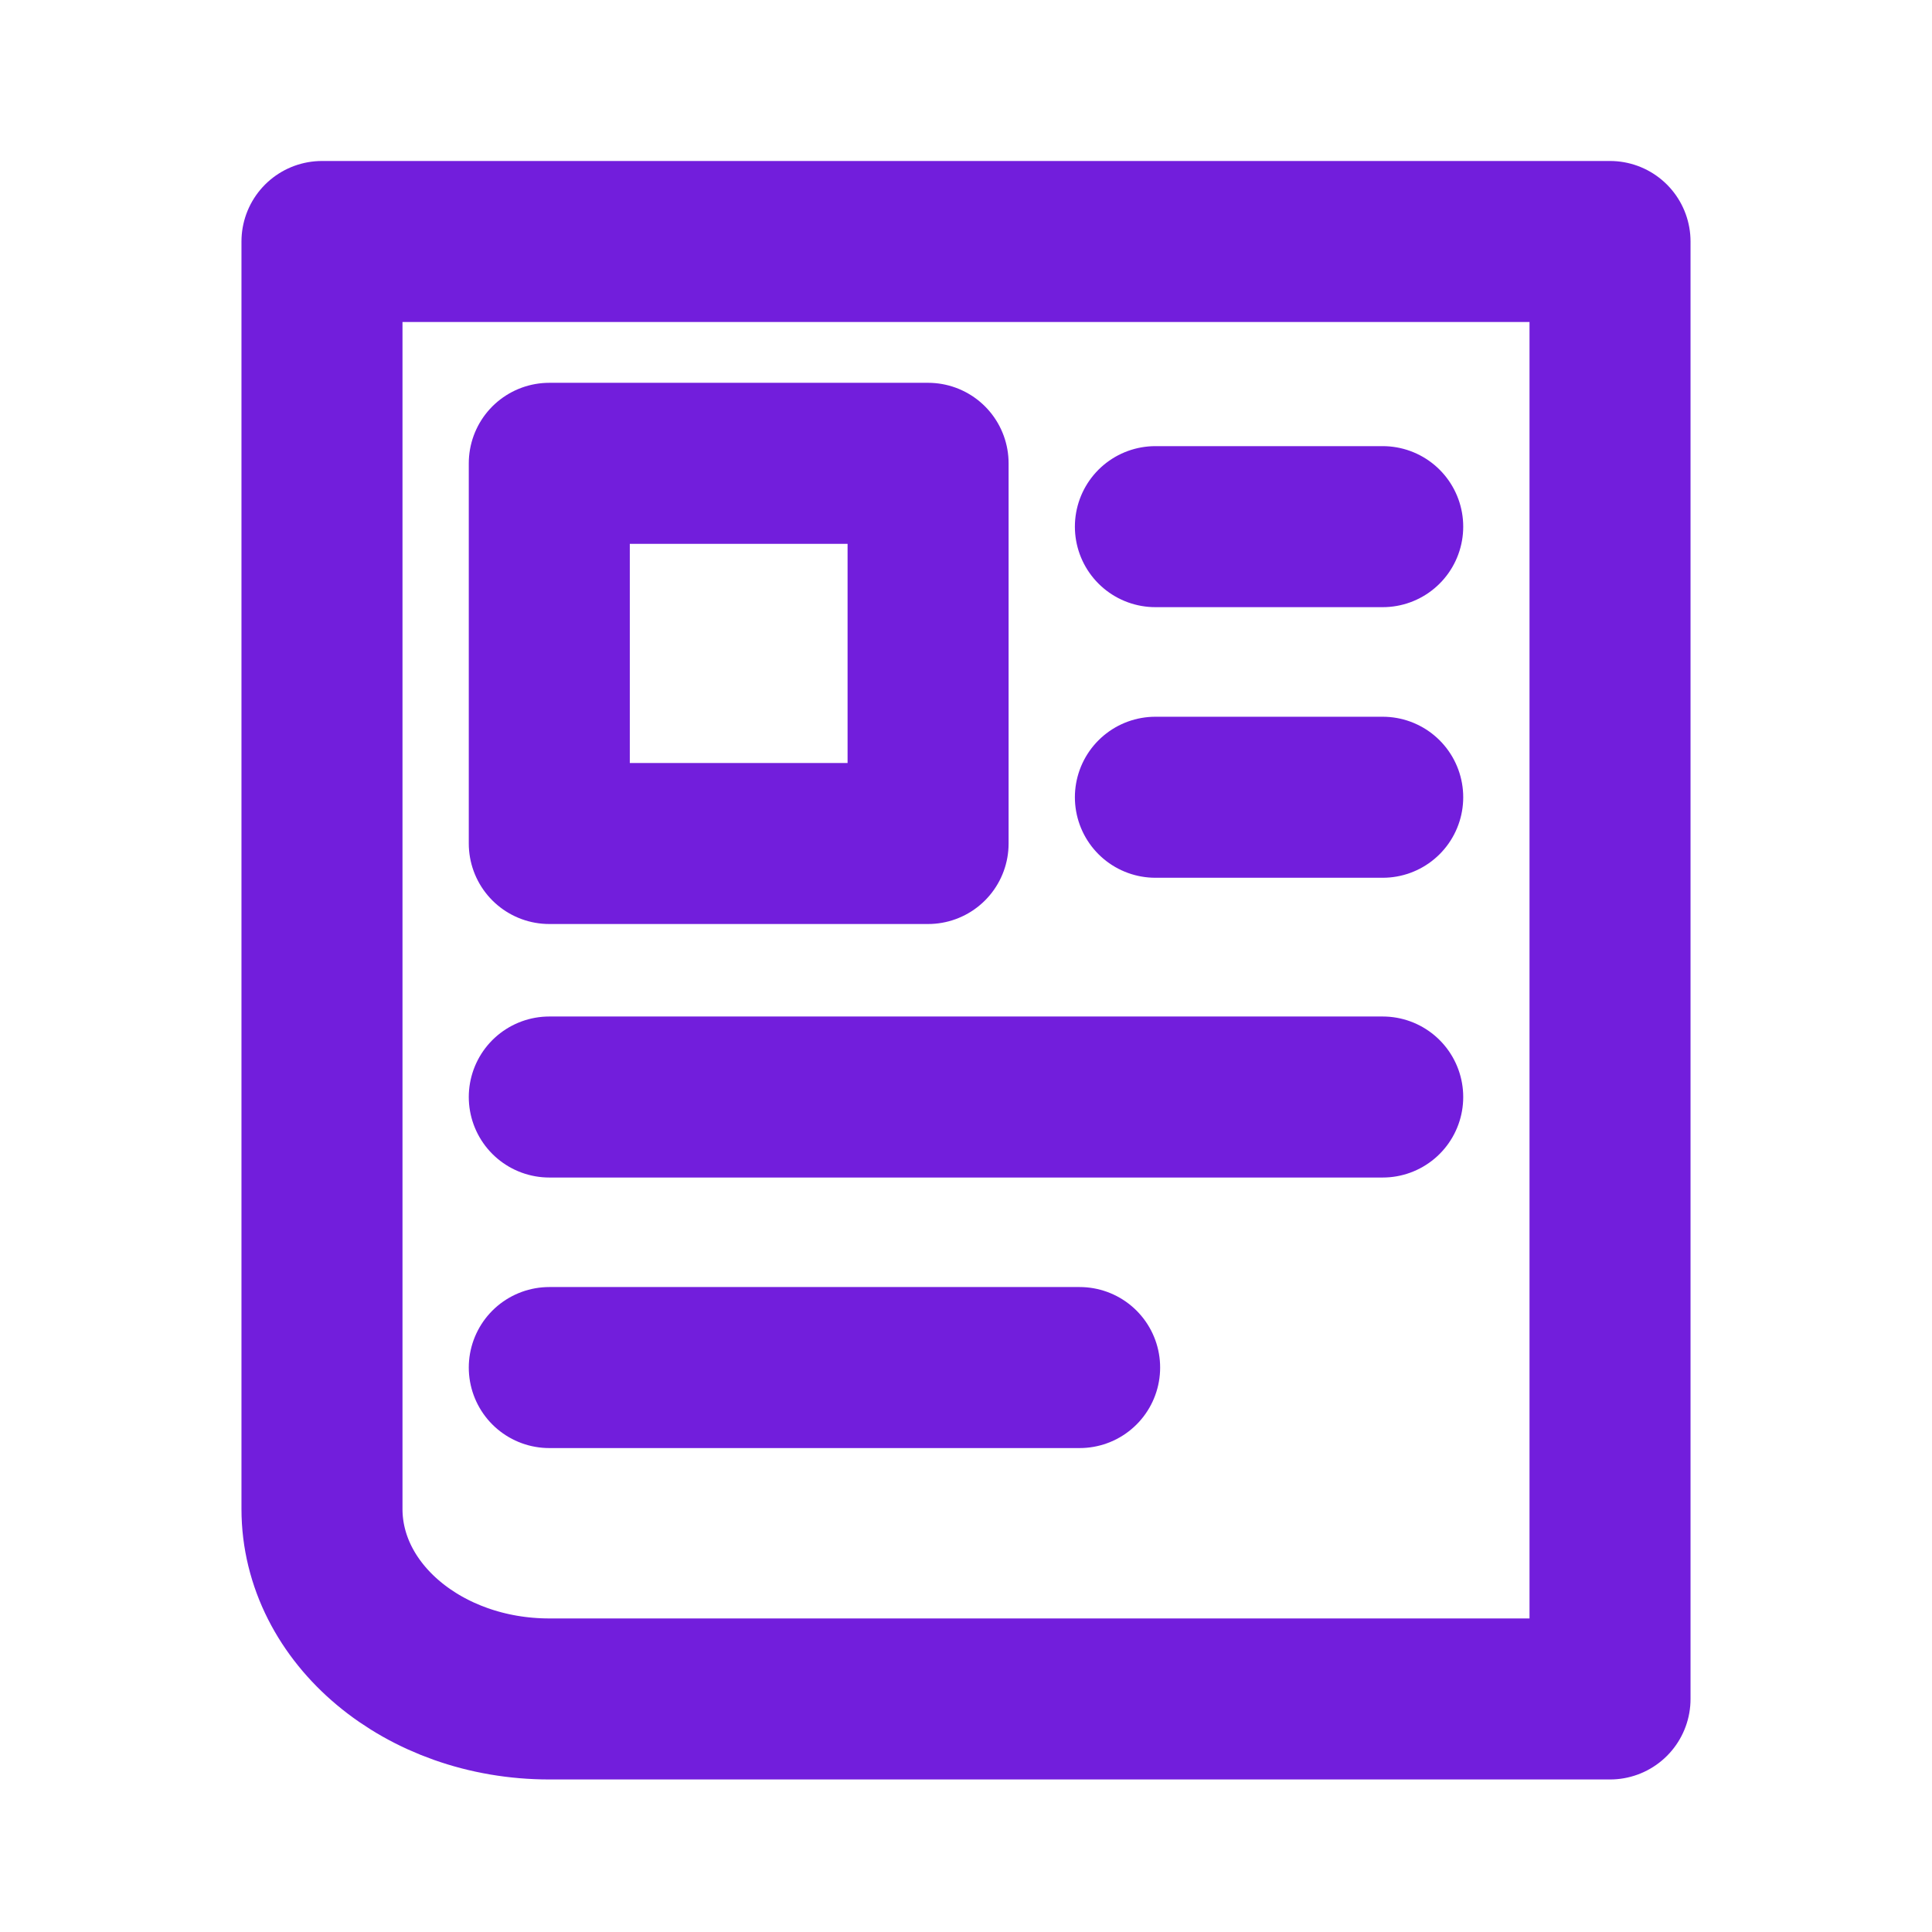
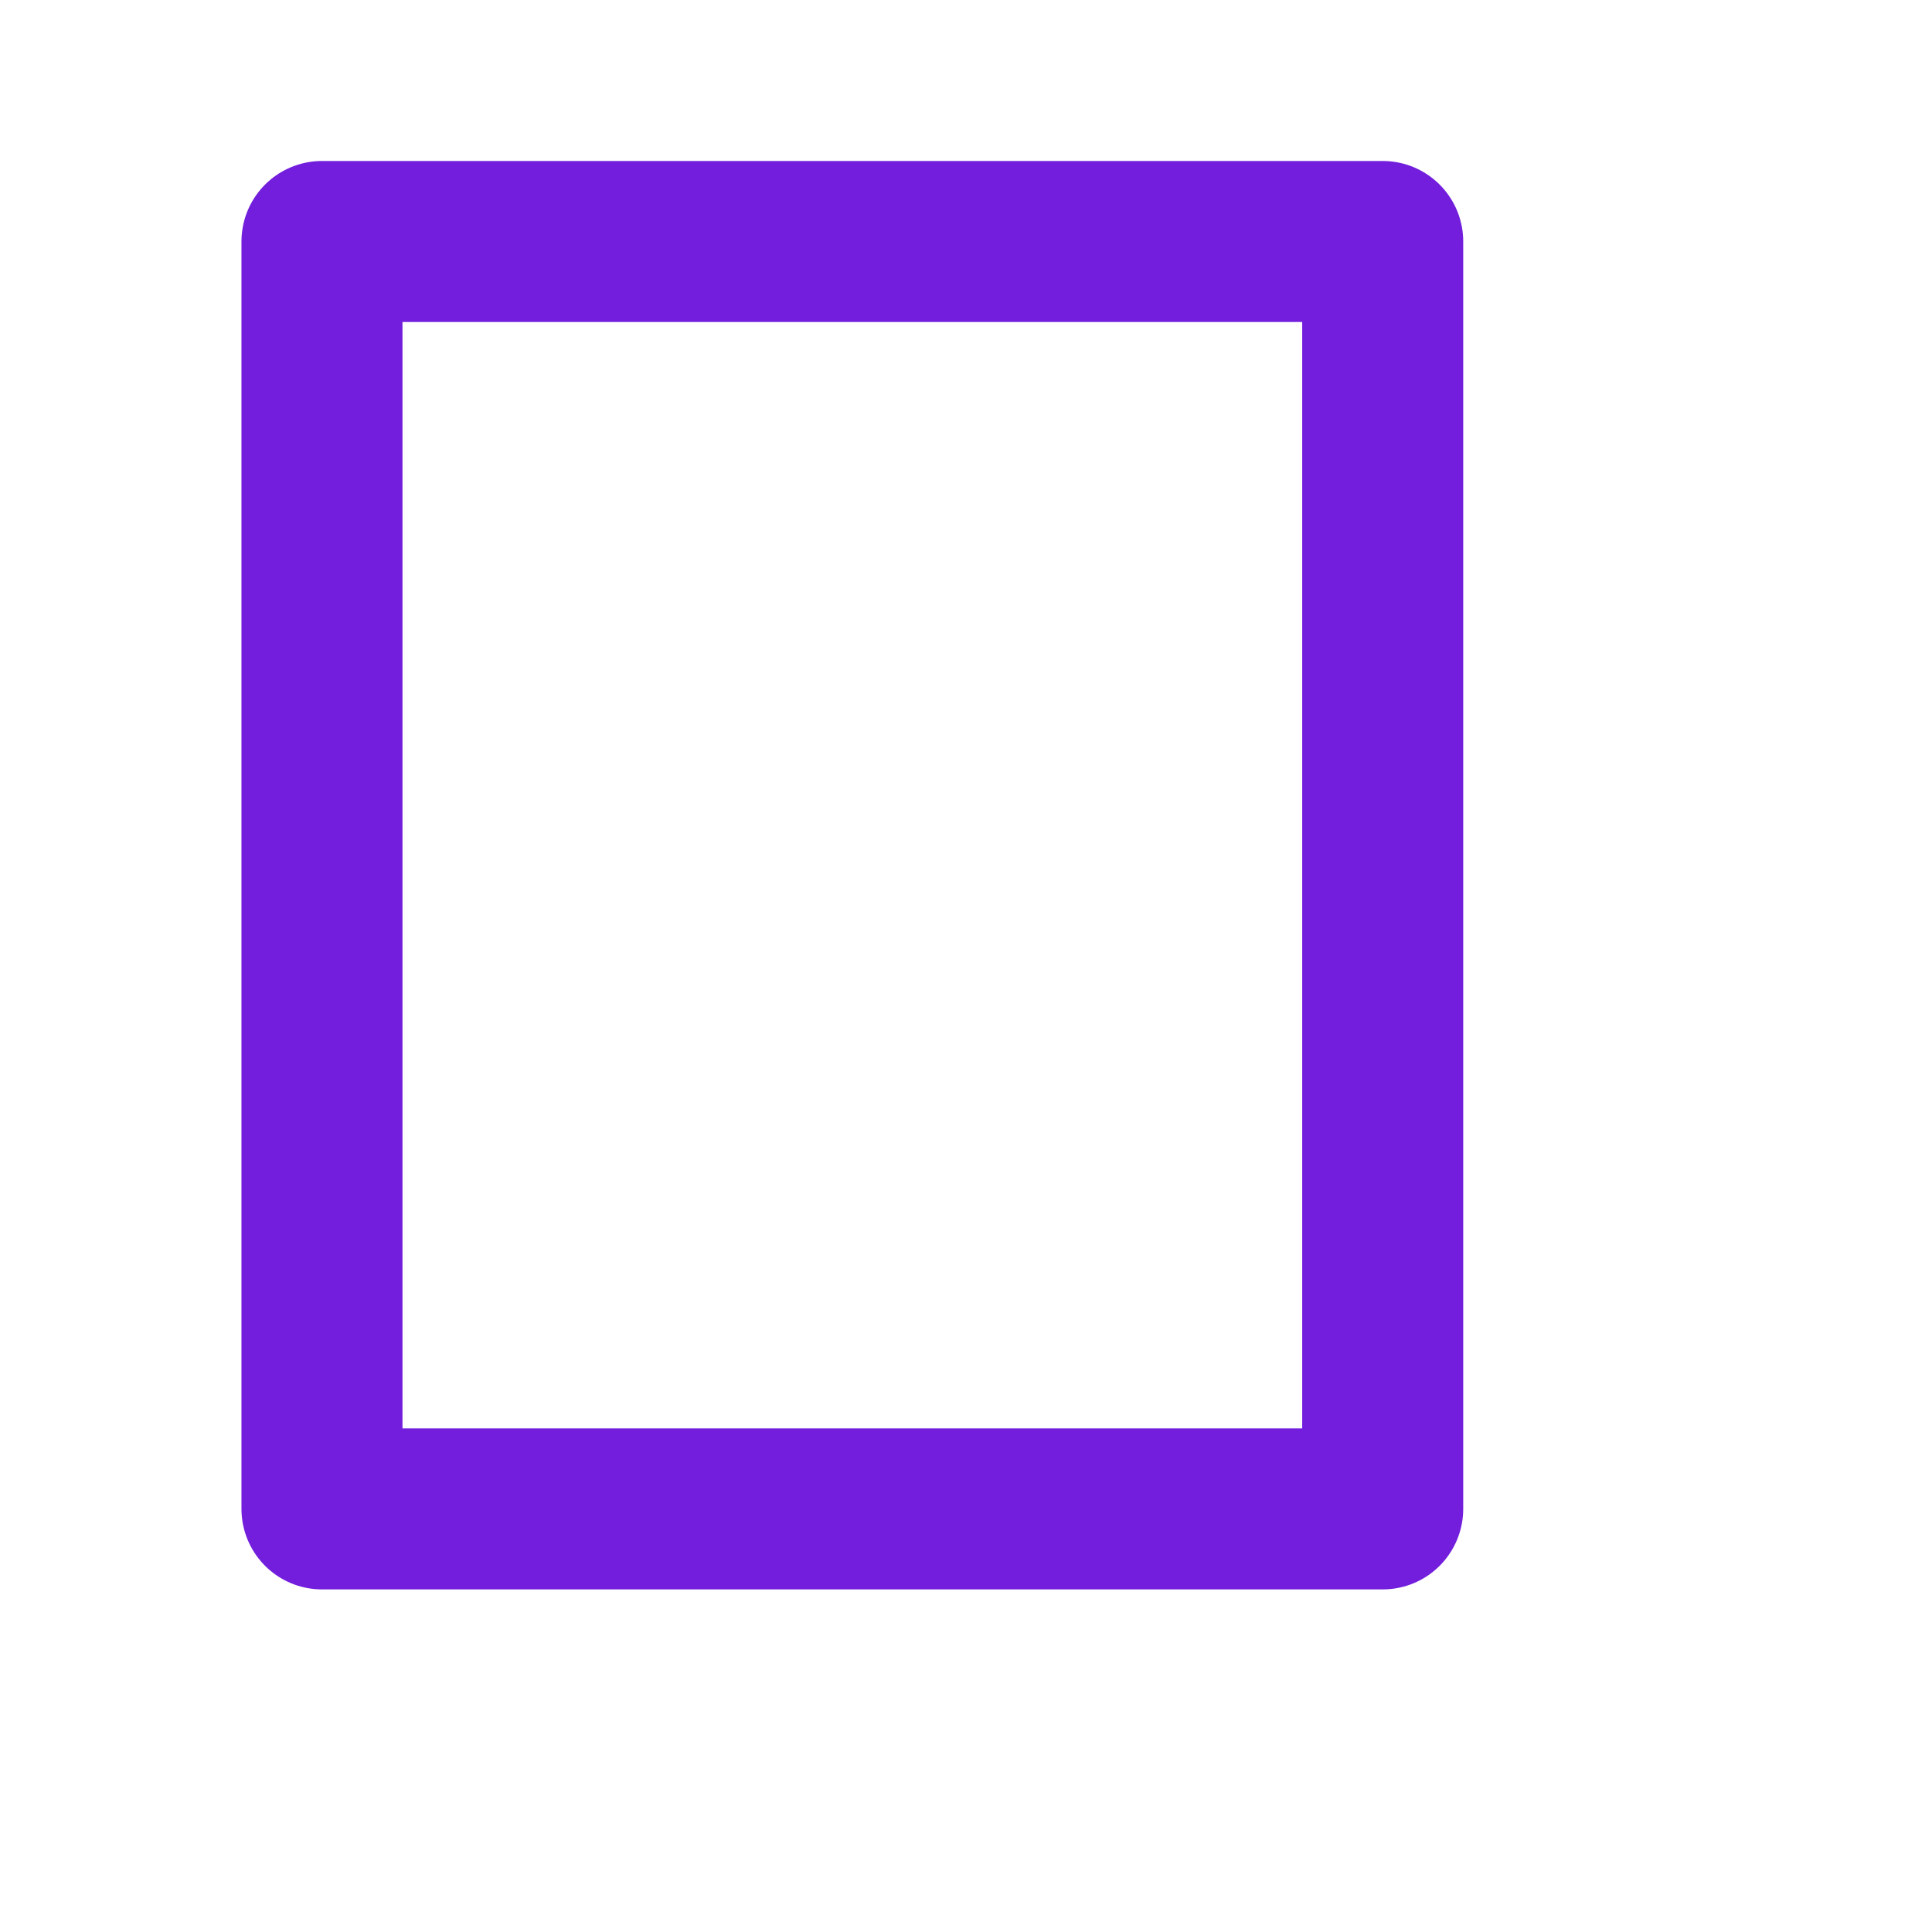
<svg xmlns="http://www.w3.org/2000/svg" width="32" height="32" fill="none" viewBox="0 0 32 32">
-   <path stroke="#721EDC" stroke-linecap="round" stroke-linejoin="round" stroke-miterlimit="10" stroke-width="2.667" d="M15.372 7.674H9.098v6.297h6.274V7.674zM19.137 8.723h3.765M19.137 13.205h3.765M9.098 18.17h13.804M9.098 22.651h8.784" />
-   <path stroke="#721EDC" stroke-linecap="round" stroke-linejoin="round" stroke-miterlimit="10" stroke-width="2.667" d="M5.333 24.992c0 1.739 1.687 3.148 3.765 3.148h17.569V4H5.333v20.992z" />
+   <path stroke="#721EDC" stroke-linecap="round" stroke-linejoin="round" stroke-miterlimit="10" stroke-width="2.667" d="M5.333 24.992h17.569V4H5.333v20.992z" />
</svg>